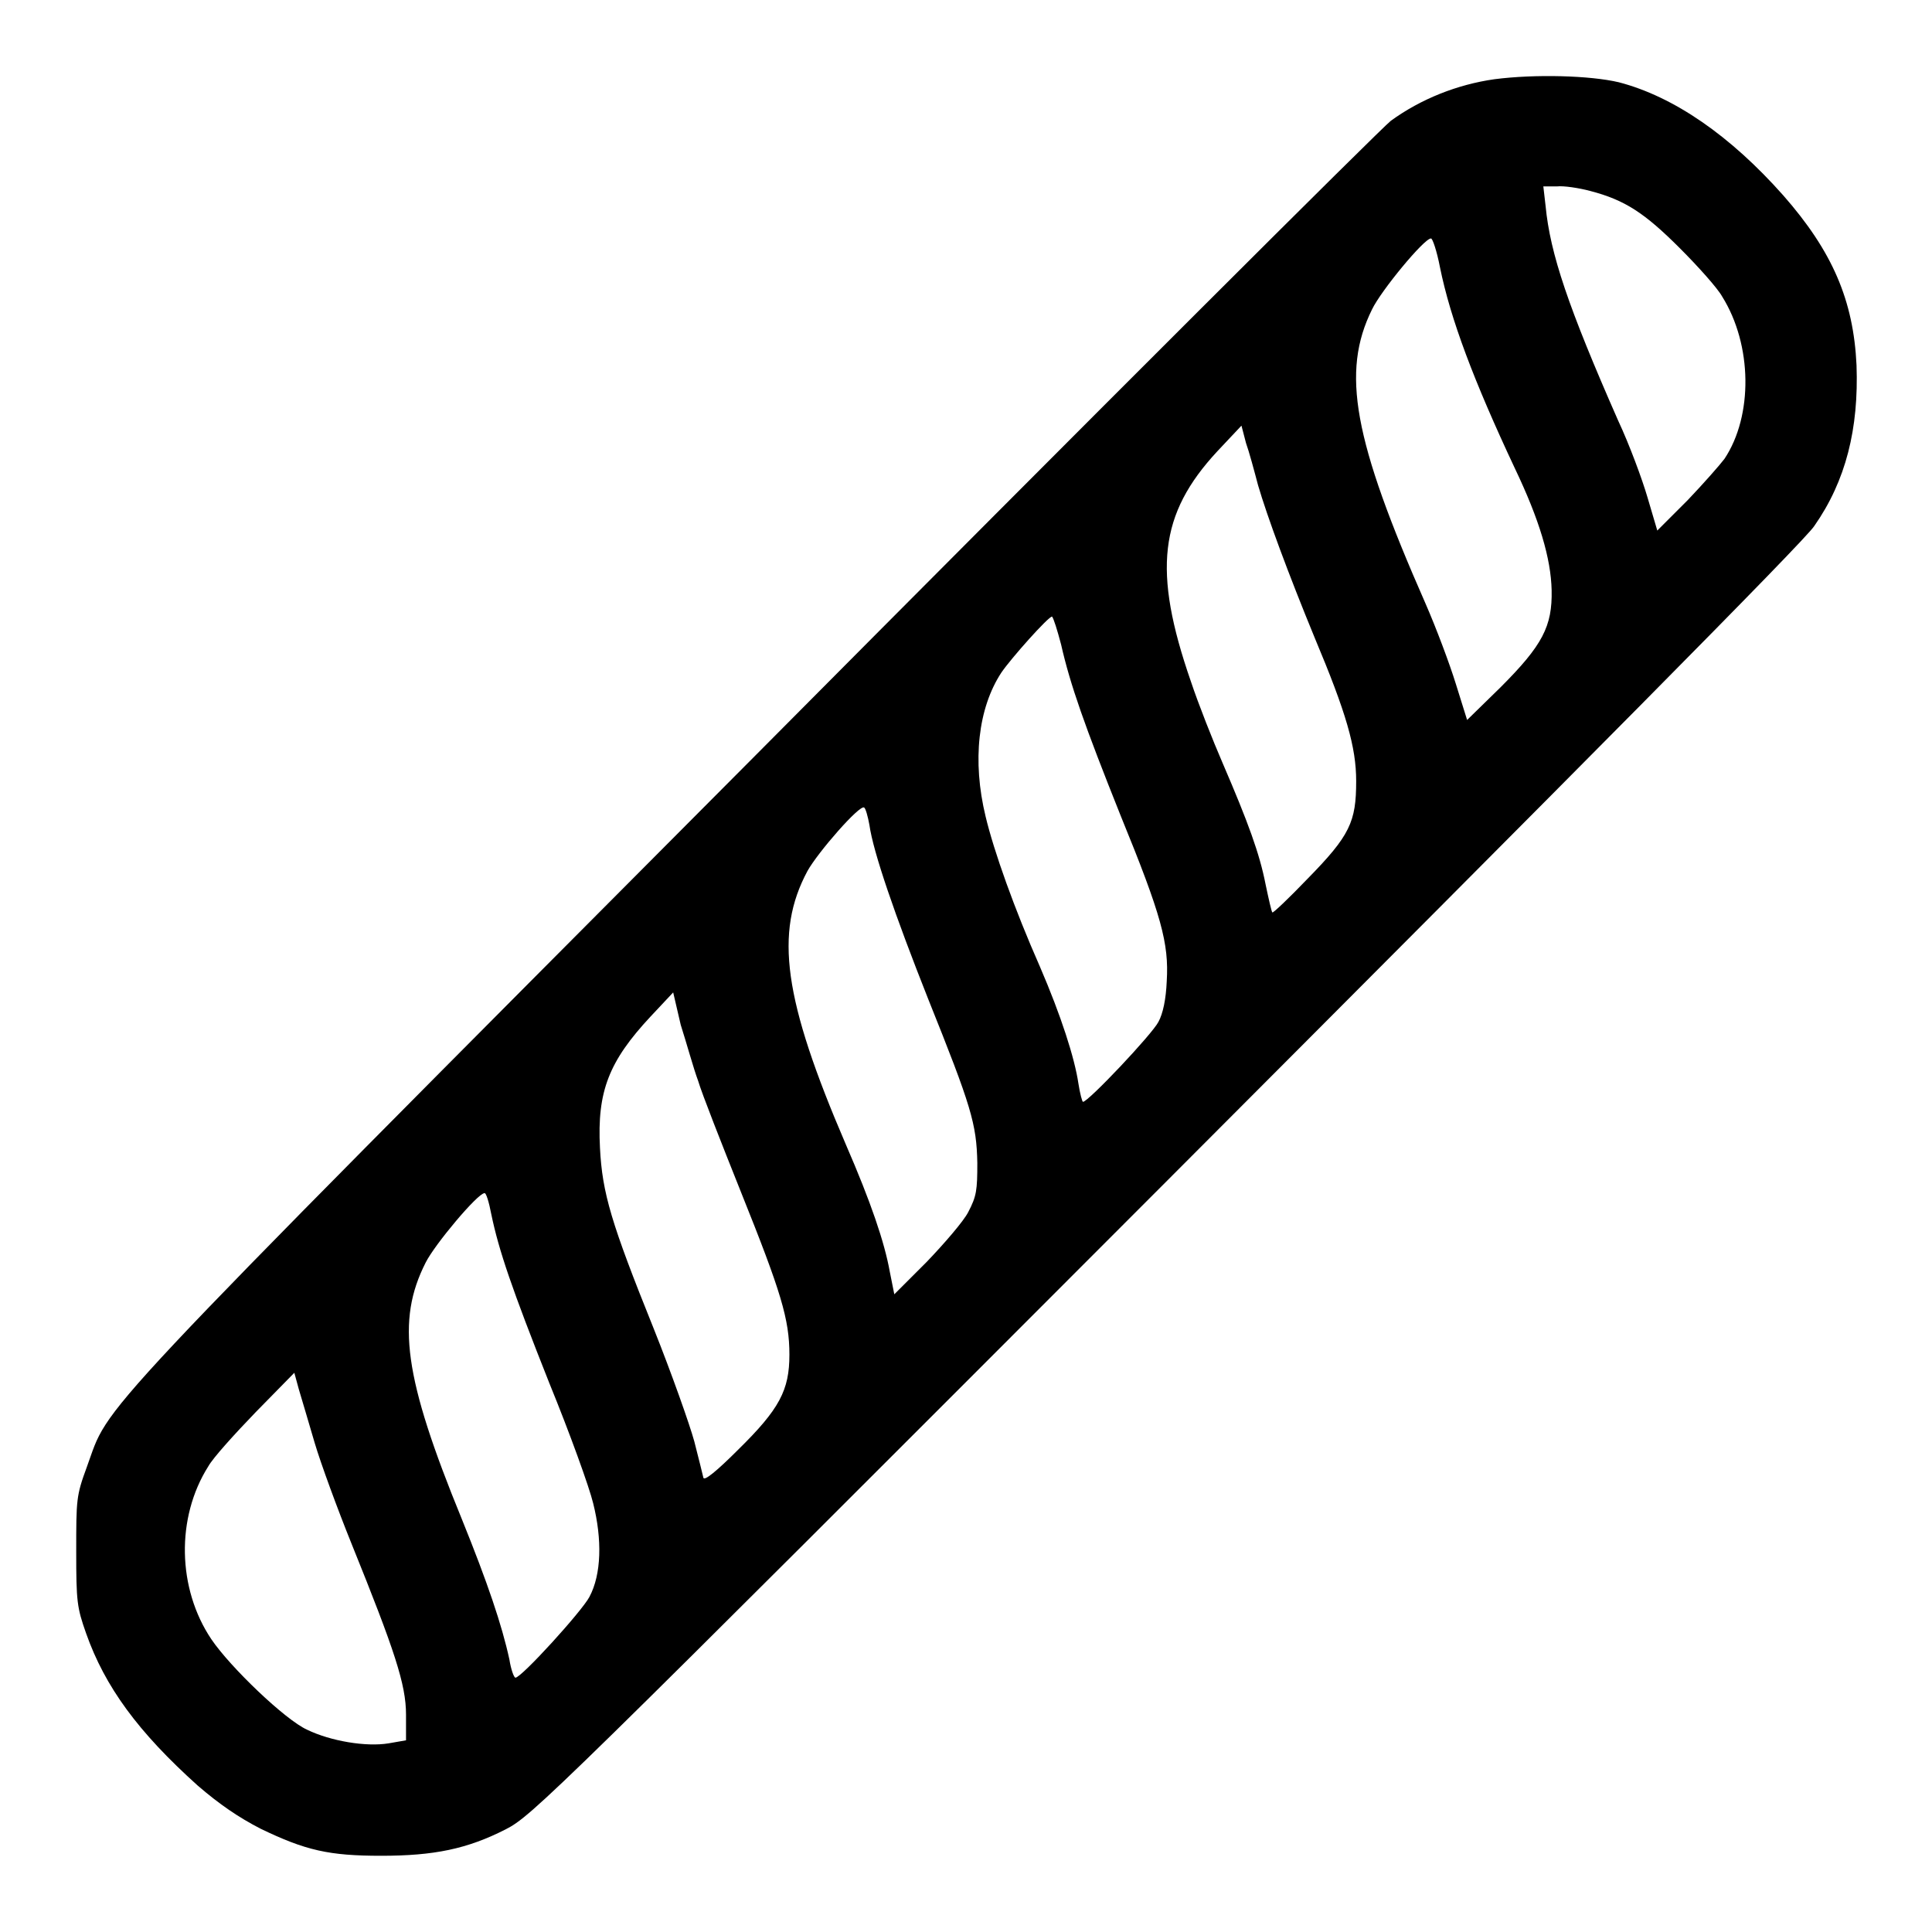
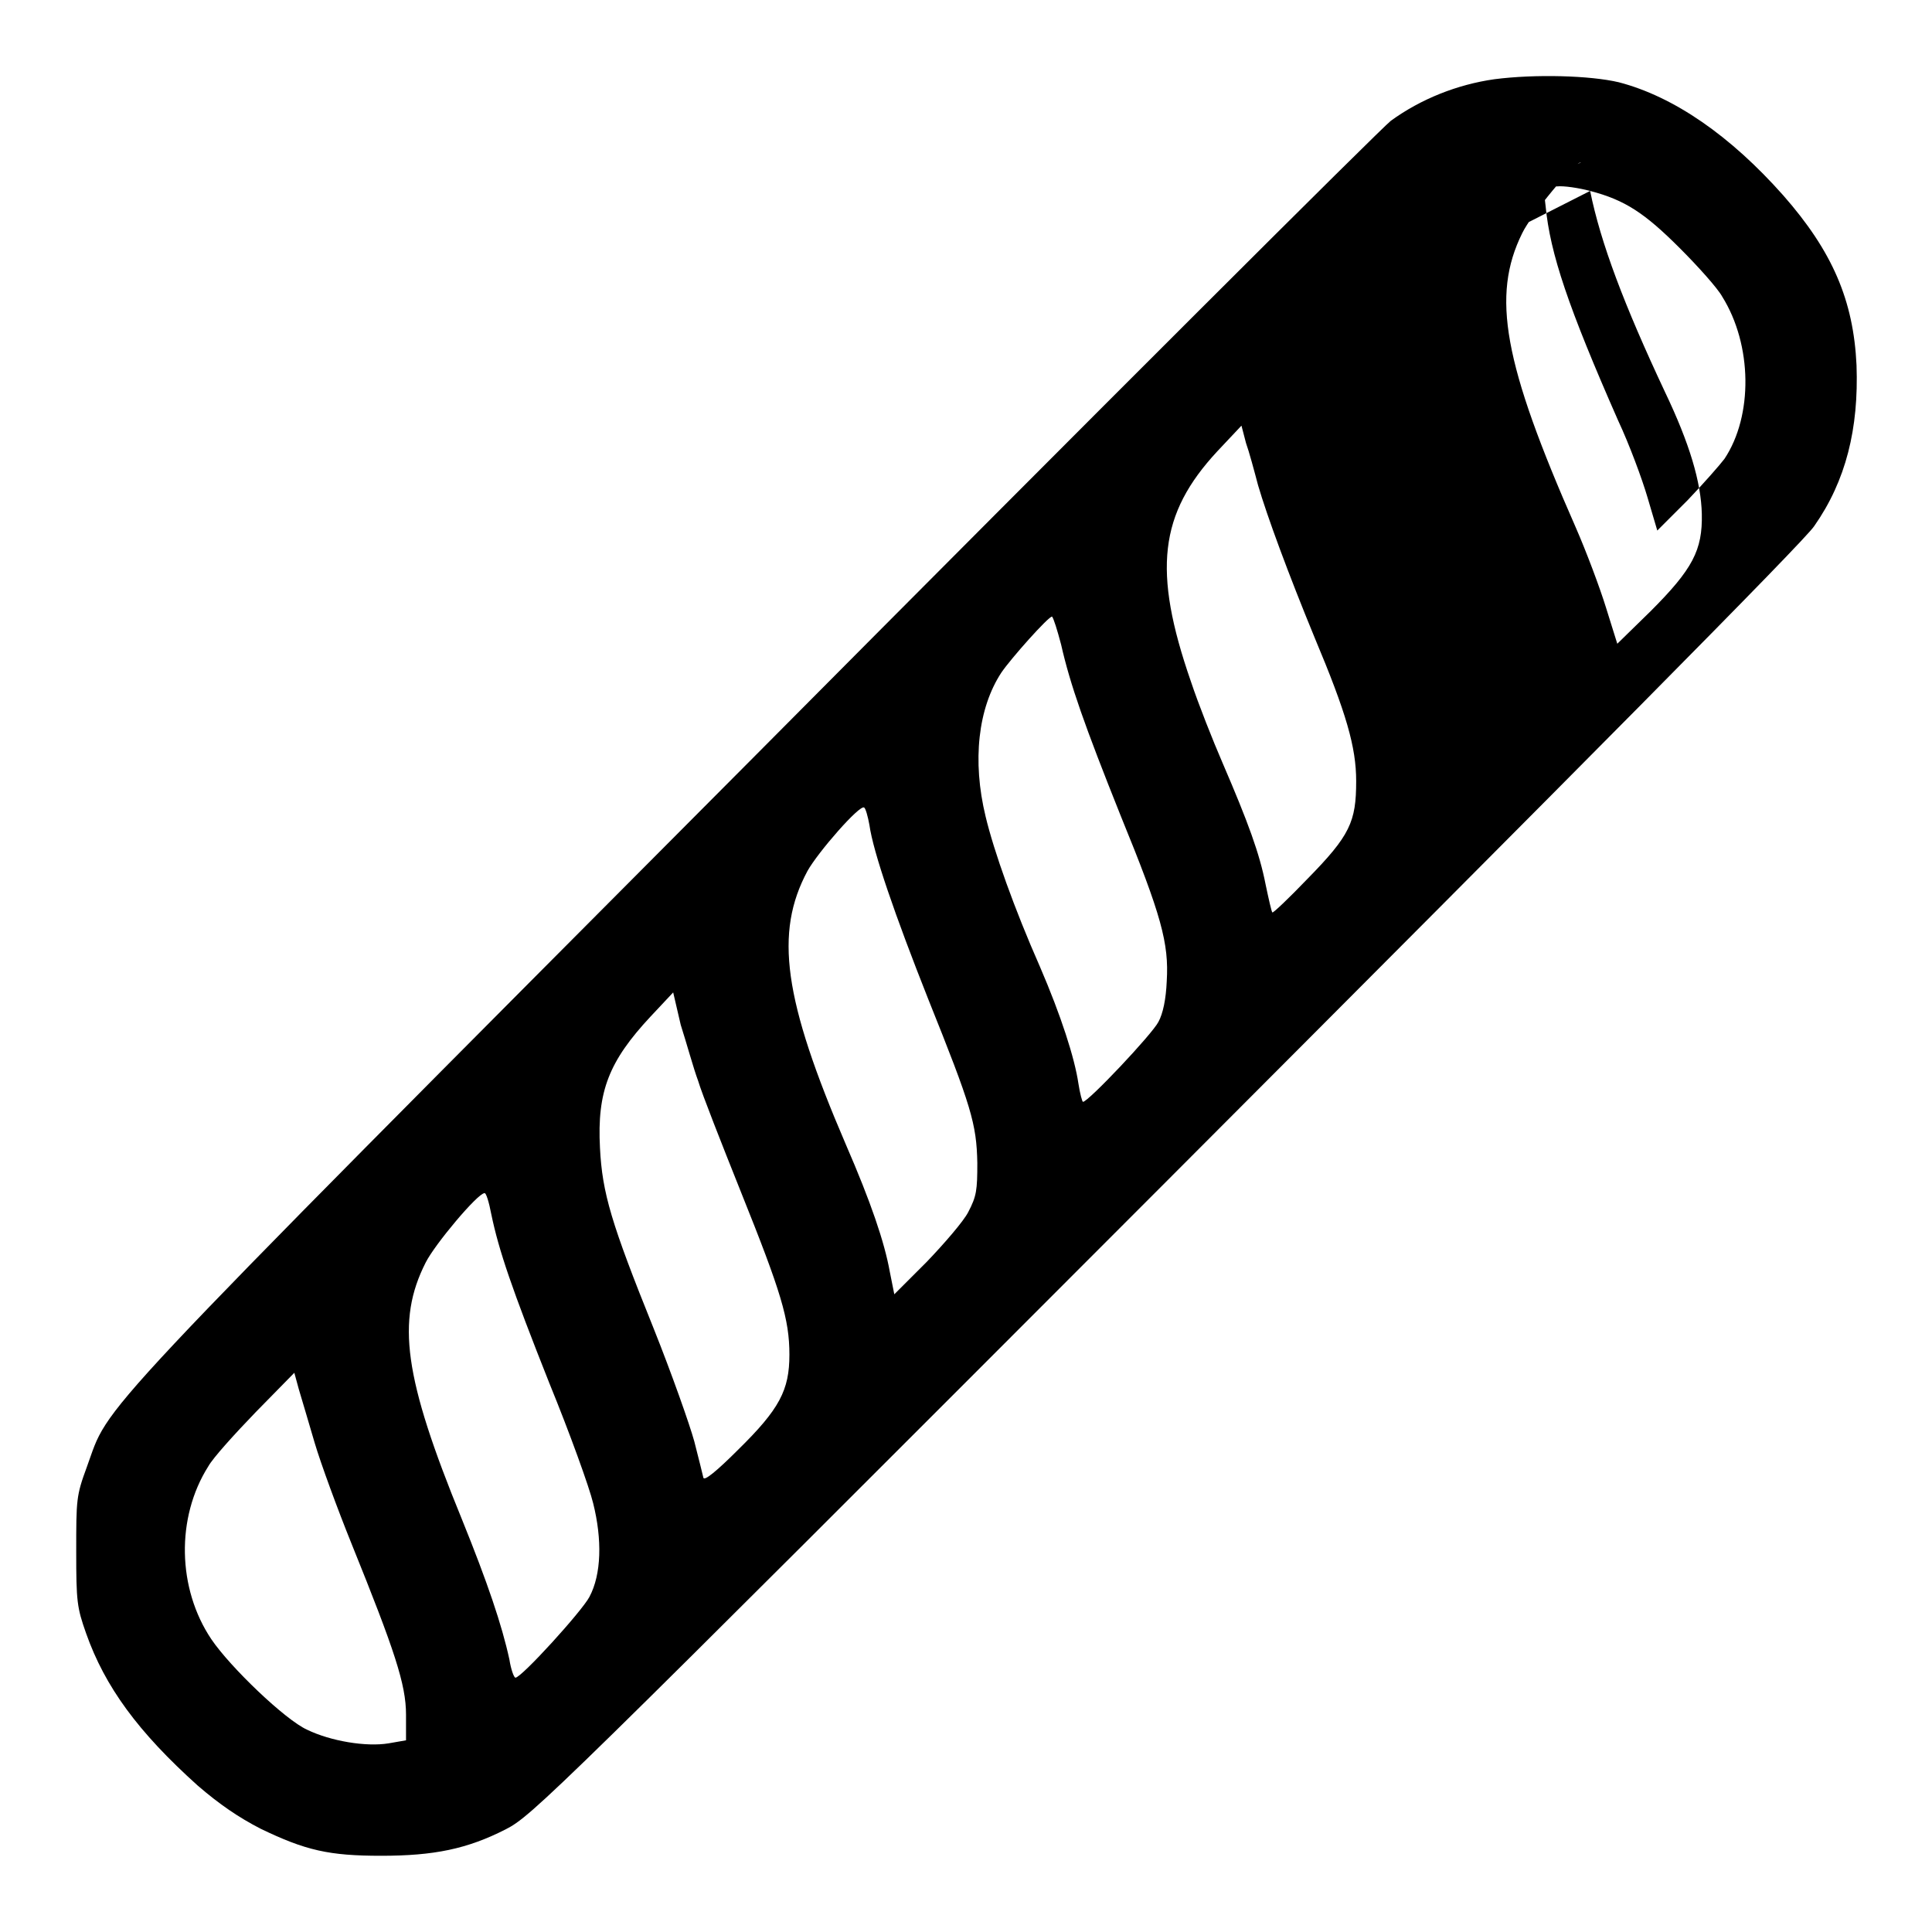
<svg xmlns="http://www.w3.org/2000/svg" version="1.1" x="0px" y="0px" viewBox="0 0 256 256" enable-background="new 0 0 256 256" xml:space="preserve">
  <g>
    <g>
      <g>
-         <path fill="#000000" d="M198,10.5c-4.9,0.7-9.7,2.6-13.7,5.5c-1.2,0.9-39.2,38.8-84.5,84.4c-90,90.4-85.1,85.3-88.3,94c-1.4,3.8-1.4,4.3-1.4,11.2c0,6.6,0.1,7.4,1.3,10.8c2.5,7.1,6.9,13.1,14.8,20.2c2.9,2.5,5.4,4.2,8.3,5.7c6,2.9,9.1,3.6,16,3.6c7,0,11.4-0.9,16.5-3.5c3.5-1.8,5.6-3.8,87.5-85.8c54.2-54.3,84.7-85,85.9-86.9c4.2-6,5.9-12.9,5.6-21.3c-0.4-8.6-3.2-15.1-9.7-22.5c-7-7.9-14.5-13.1-21.8-15C210.7,10,203.4,9.8,198,10.5z M210.7,25.3c4.6,1.2,7.2,2.9,11.9,7.6c2.4,2.4,5,5.3,5.6,6.4c4,6.4,4.1,15.8,0.3,21.5c-0.6,0.8-2.8,3.3-4.9,5.5l-4,4l-1.3-4.4c-0.7-2.4-2.4-7-3.9-10.2c-6.6-15-9-22.1-9.6-28.4l-0.3-2.6h1.8C207.2,24.6,209.2,24.9,210.7,25.3z M190.8,35.4c1.4,6.9,4.5,15.1,9.9,26.6c3.3,6.9,4.8,12,4.9,16.2c0.1,4.8-1.2,7.3-6.8,12.9l-4.4,4.3l-1.5-4.8c-0.8-2.6-2.6-7.4-4-10.6c-9.6-21.8-11.2-30.7-7.1-39c1.2-2.5,6.9-9.4,7.8-9.4C189.8,31.5,190.4,33.3,190.8,35.4z M166.7,64.3c1.2,4.1,4,11.7,7.5,20.2c4.2,10,5.5,14.5,5.5,19c0,5.4-0.8,7.2-6.5,13c-2.4,2.5-4.5,4.5-4.6,4.4c-0.1,0-0.5-1.8-0.9-3.7c-0.8-4.1-2.3-8.2-5.7-16.1c-1.3-3-3.2-7.8-4.2-10.8c-5.1-14.7-4.2-22.2,3.5-30.5l3.2-3.4l0.6,2.3C165.5,59.8,166.2,62.4,166.7,64.3z M140.6,85.4c1.2,5.3,3.1,10.7,7.9,22.7c5.4,13.2,6.4,16.9,6.1,21.9c-0.1,2.4-0.5,4.3-1.1,5.4c-0.8,1.6-9.3,10.6-10,10.6c-0.1,0-0.4-1.1-0.6-2.4c-0.5-3.4-2.3-9-5.1-15.5c-3.4-7.7-6.1-15.3-7.2-19.9c-1.8-7.4-1-14.4,2.1-19.1c1.3-1.9,6.2-7.4,6.7-7.4C139.6,81.9,140.1,83.5,140.6,85.4z M115.2,109.3c0.5,3.6,3.4,12,7.8,23.1c5.7,14.2,6.4,16.5,6.5,21.7c0,3.6-0.1,4.4-1.2,6.5c-0.6,1.2-3.2,4.2-5.5,6.6l-4.3,4.3l-0.6-3c-0.7-3.9-2.5-9.2-5.8-16.8c-8.3-19.3-9.5-28.1-5.1-36.3c1.4-2.5,6.9-8.8,7.5-8.4C114.7,107.1,115,108.2,115.2,109.3z M92.5,143.2c0.5,1.7,3.1,8.3,5.7,14.8c5.3,13.2,6.4,16.8,6.4,21.5c0,4.7-1.3,7.2-6.8,12.6c-2.8,2.8-4.5,4.2-4.6,3.7c-0.1-0.4-0.6-2.5-1.2-4.8c-0.6-2.2-3-9-5.4-15c-5.6-13.9-6.8-17.9-7.1-23.9c-0.4-7.5,1.2-11.5,6.7-17.4l3-3.2l1,4.3C91,138.3,91.9,141.6,92.5,143.2z M65.1,160.9c1,4.8,2.7,9.8,7.7,22.4c2.7,6.6,5.3,13.8,5.8,15.9c1.2,4.8,1.1,9.4-0.5,12.4c-1,1.9-9,10.7-9.8,10.7c-0.2,0-0.6-1.1-0.8-2.4c-1-4.6-2.9-10.2-6.3-18.6c-7.7-18.8-8.7-26.3-4.8-34c1.2-2.4,6.9-9.2,7.8-9.2C64.4,158,64.8,159.3,65.1,160.9z M41.7,191.2c0.8,2.7,3,8.7,4.9,13.4c5.7,14.1,7.2,18.6,7.2,22.6l0,3.4l-2.3,0.4c-3,0.5-7.7-0.3-10.8-1.8c-2.9-1.3-10.2-8.3-12.7-12c-4.5-6.7-4.7-16.1-0.4-22.9c0.6-1.1,3.5-4.3,6.3-7.2l5.1-5.2l0.6,2.2C40,185.4,40.9,188.5,41.7,191.2z" />
+         <path fill="#000000" d="M198,10.5c-4.9,0.7-9.7,2.6-13.7,5.5c-1.2,0.9-39.2,38.8-84.5,84.4c-90,90.4-85.1,85.3-88.3,94c-1.4,3.8-1.4,4.3-1.4,11.2c0,6.6,0.1,7.4,1.3,10.8c2.5,7.1,6.9,13.1,14.8,20.2c2.9,2.5,5.4,4.2,8.3,5.7c6,2.9,9.1,3.6,16,3.6c7,0,11.4-0.9,16.5-3.5c3.5-1.8,5.6-3.8,87.5-85.8c54.2-54.3,84.7-85,85.9-86.9c4.2-6,5.9-12.9,5.6-21.3c-0.4-8.6-3.2-15.1-9.7-22.5c-7-7.9-14.5-13.1-21.8-15C210.7,10,203.4,9.8,198,10.5z M210.7,25.3c4.6,1.2,7.2,2.9,11.9,7.6c2.4,2.4,5,5.3,5.6,6.4c4,6.4,4.1,15.8,0.3,21.5c-0.6,0.8-2.8,3.3-4.9,5.5l-4,4l-1.3-4.4c-0.7-2.4-2.4-7-3.9-10.2c-6.6-15-9-22.1-9.6-28.4l-0.3-2.6h1.8C207.2,24.6,209.2,24.9,210.7,25.3z c1.4,6.9,4.5,15.1,9.9,26.6c3.3,6.9,4.8,12,4.9,16.2c0.1,4.8-1.2,7.3-6.8,12.9l-4.4,4.3l-1.5-4.8c-0.8-2.6-2.6-7.4-4-10.6c-9.6-21.8-11.2-30.7-7.1-39c1.2-2.5,6.9-9.4,7.8-9.4C189.8,31.5,190.4,33.3,190.8,35.4z M166.7,64.3c1.2,4.1,4,11.7,7.5,20.2c4.2,10,5.5,14.5,5.5,19c0,5.4-0.8,7.2-6.5,13c-2.4,2.5-4.5,4.5-4.6,4.4c-0.1,0-0.5-1.8-0.9-3.7c-0.8-4.1-2.3-8.2-5.7-16.1c-1.3-3-3.2-7.8-4.2-10.8c-5.1-14.7-4.2-22.2,3.5-30.5l3.2-3.4l0.6,2.3C165.5,59.8,166.2,62.4,166.7,64.3z M140.6,85.4c1.2,5.3,3.1,10.7,7.9,22.7c5.4,13.2,6.4,16.9,6.1,21.9c-0.1,2.4-0.5,4.3-1.1,5.4c-0.8,1.6-9.3,10.6-10,10.6c-0.1,0-0.4-1.1-0.6-2.4c-0.5-3.4-2.3-9-5.1-15.5c-3.4-7.7-6.1-15.3-7.2-19.9c-1.8-7.4-1-14.4,2.1-19.1c1.3-1.9,6.2-7.4,6.7-7.4C139.6,81.9,140.1,83.5,140.6,85.4z M115.2,109.3c0.5,3.6,3.4,12,7.8,23.1c5.7,14.2,6.4,16.5,6.5,21.7c0,3.6-0.1,4.4-1.2,6.5c-0.6,1.2-3.2,4.2-5.5,6.6l-4.3,4.3l-0.6-3c-0.7-3.9-2.5-9.2-5.8-16.8c-8.3-19.3-9.5-28.1-5.1-36.3c1.4-2.5,6.9-8.8,7.5-8.4C114.7,107.1,115,108.2,115.2,109.3z M92.5,143.2c0.5,1.7,3.1,8.3,5.7,14.8c5.3,13.2,6.4,16.8,6.4,21.5c0,4.7-1.3,7.2-6.8,12.6c-2.8,2.8-4.5,4.2-4.6,3.7c-0.1-0.4-0.6-2.5-1.2-4.8c-0.6-2.2-3-9-5.4-15c-5.6-13.9-6.8-17.9-7.1-23.9c-0.4-7.5,1.2-11.5,6.7-17.4l3-3.2l1,4.3C91,138.3,91.9,141.6,92.5,143.2z M65.1,160.9c1,4.8,2.7,9.8,7.7,22.4c2.7,6.6,5.3,13.8,5.8,15.9c1.2,4.8,1.1,9.4-0.5,12.4c-1,1.9-9,10.7-9.8,10.7c-0.2,0-0.6-1.1-0.8-2.4c-1-4.6-2.9-10.2-6.3-18.6c-7.7-18.8-8.7-26.3-4.8-34c1.2-2.4,6.9-9.2,7.8-9.2C64.4,158,64.8,159.3,65.1,160.9z M41.7,191.2c0.8,2.7,3,8.7,4.9,13.4c5.7,14.1,7.2,18.6,7.2,22.6l0,3.4l-2.3,0.4c-3,0.5-7.7-0.3-10.8-1.8c-2.9-1.3-10.2-8.3-12.7-12c-4.5-6.7-4.7-16.1-0.4-22.9c0.6-1.1,3.5-4.3,6.3-7.2l5.1-5.2l0.6,2.2C40,185.4,40.9,188.5,41.7,191.2z" />
      </g>
    </g>
  </g>
</svg>